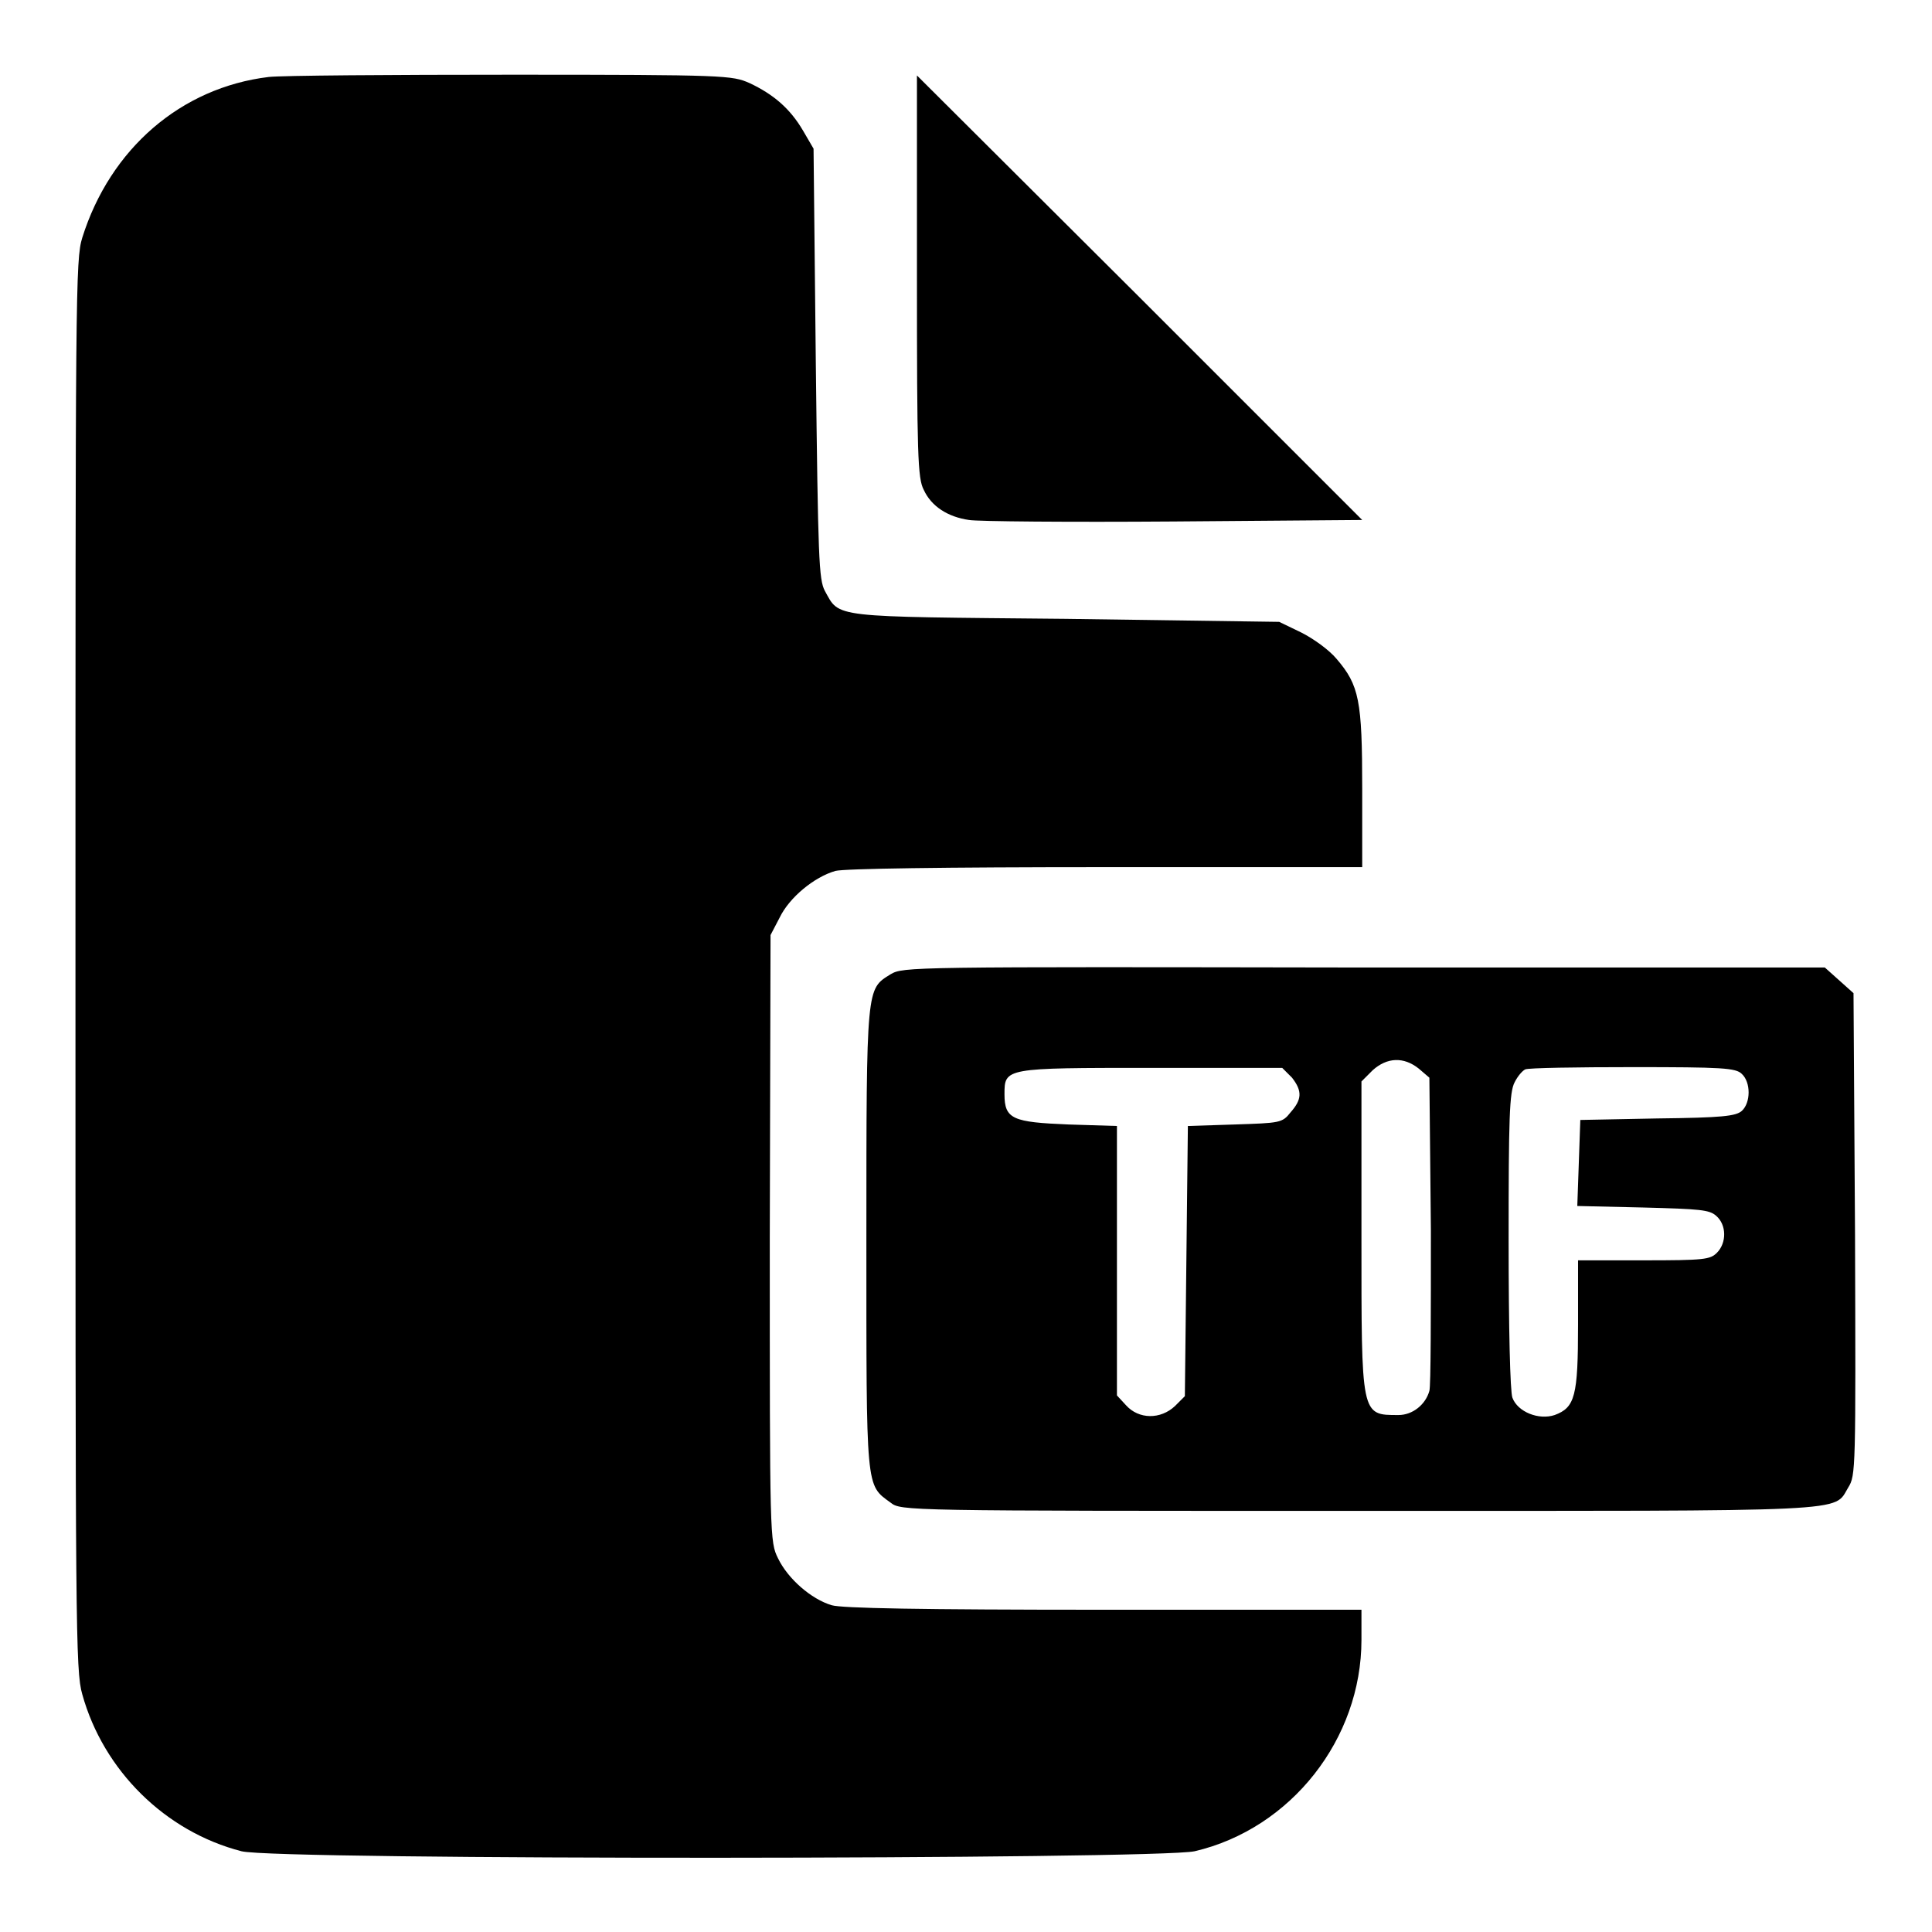
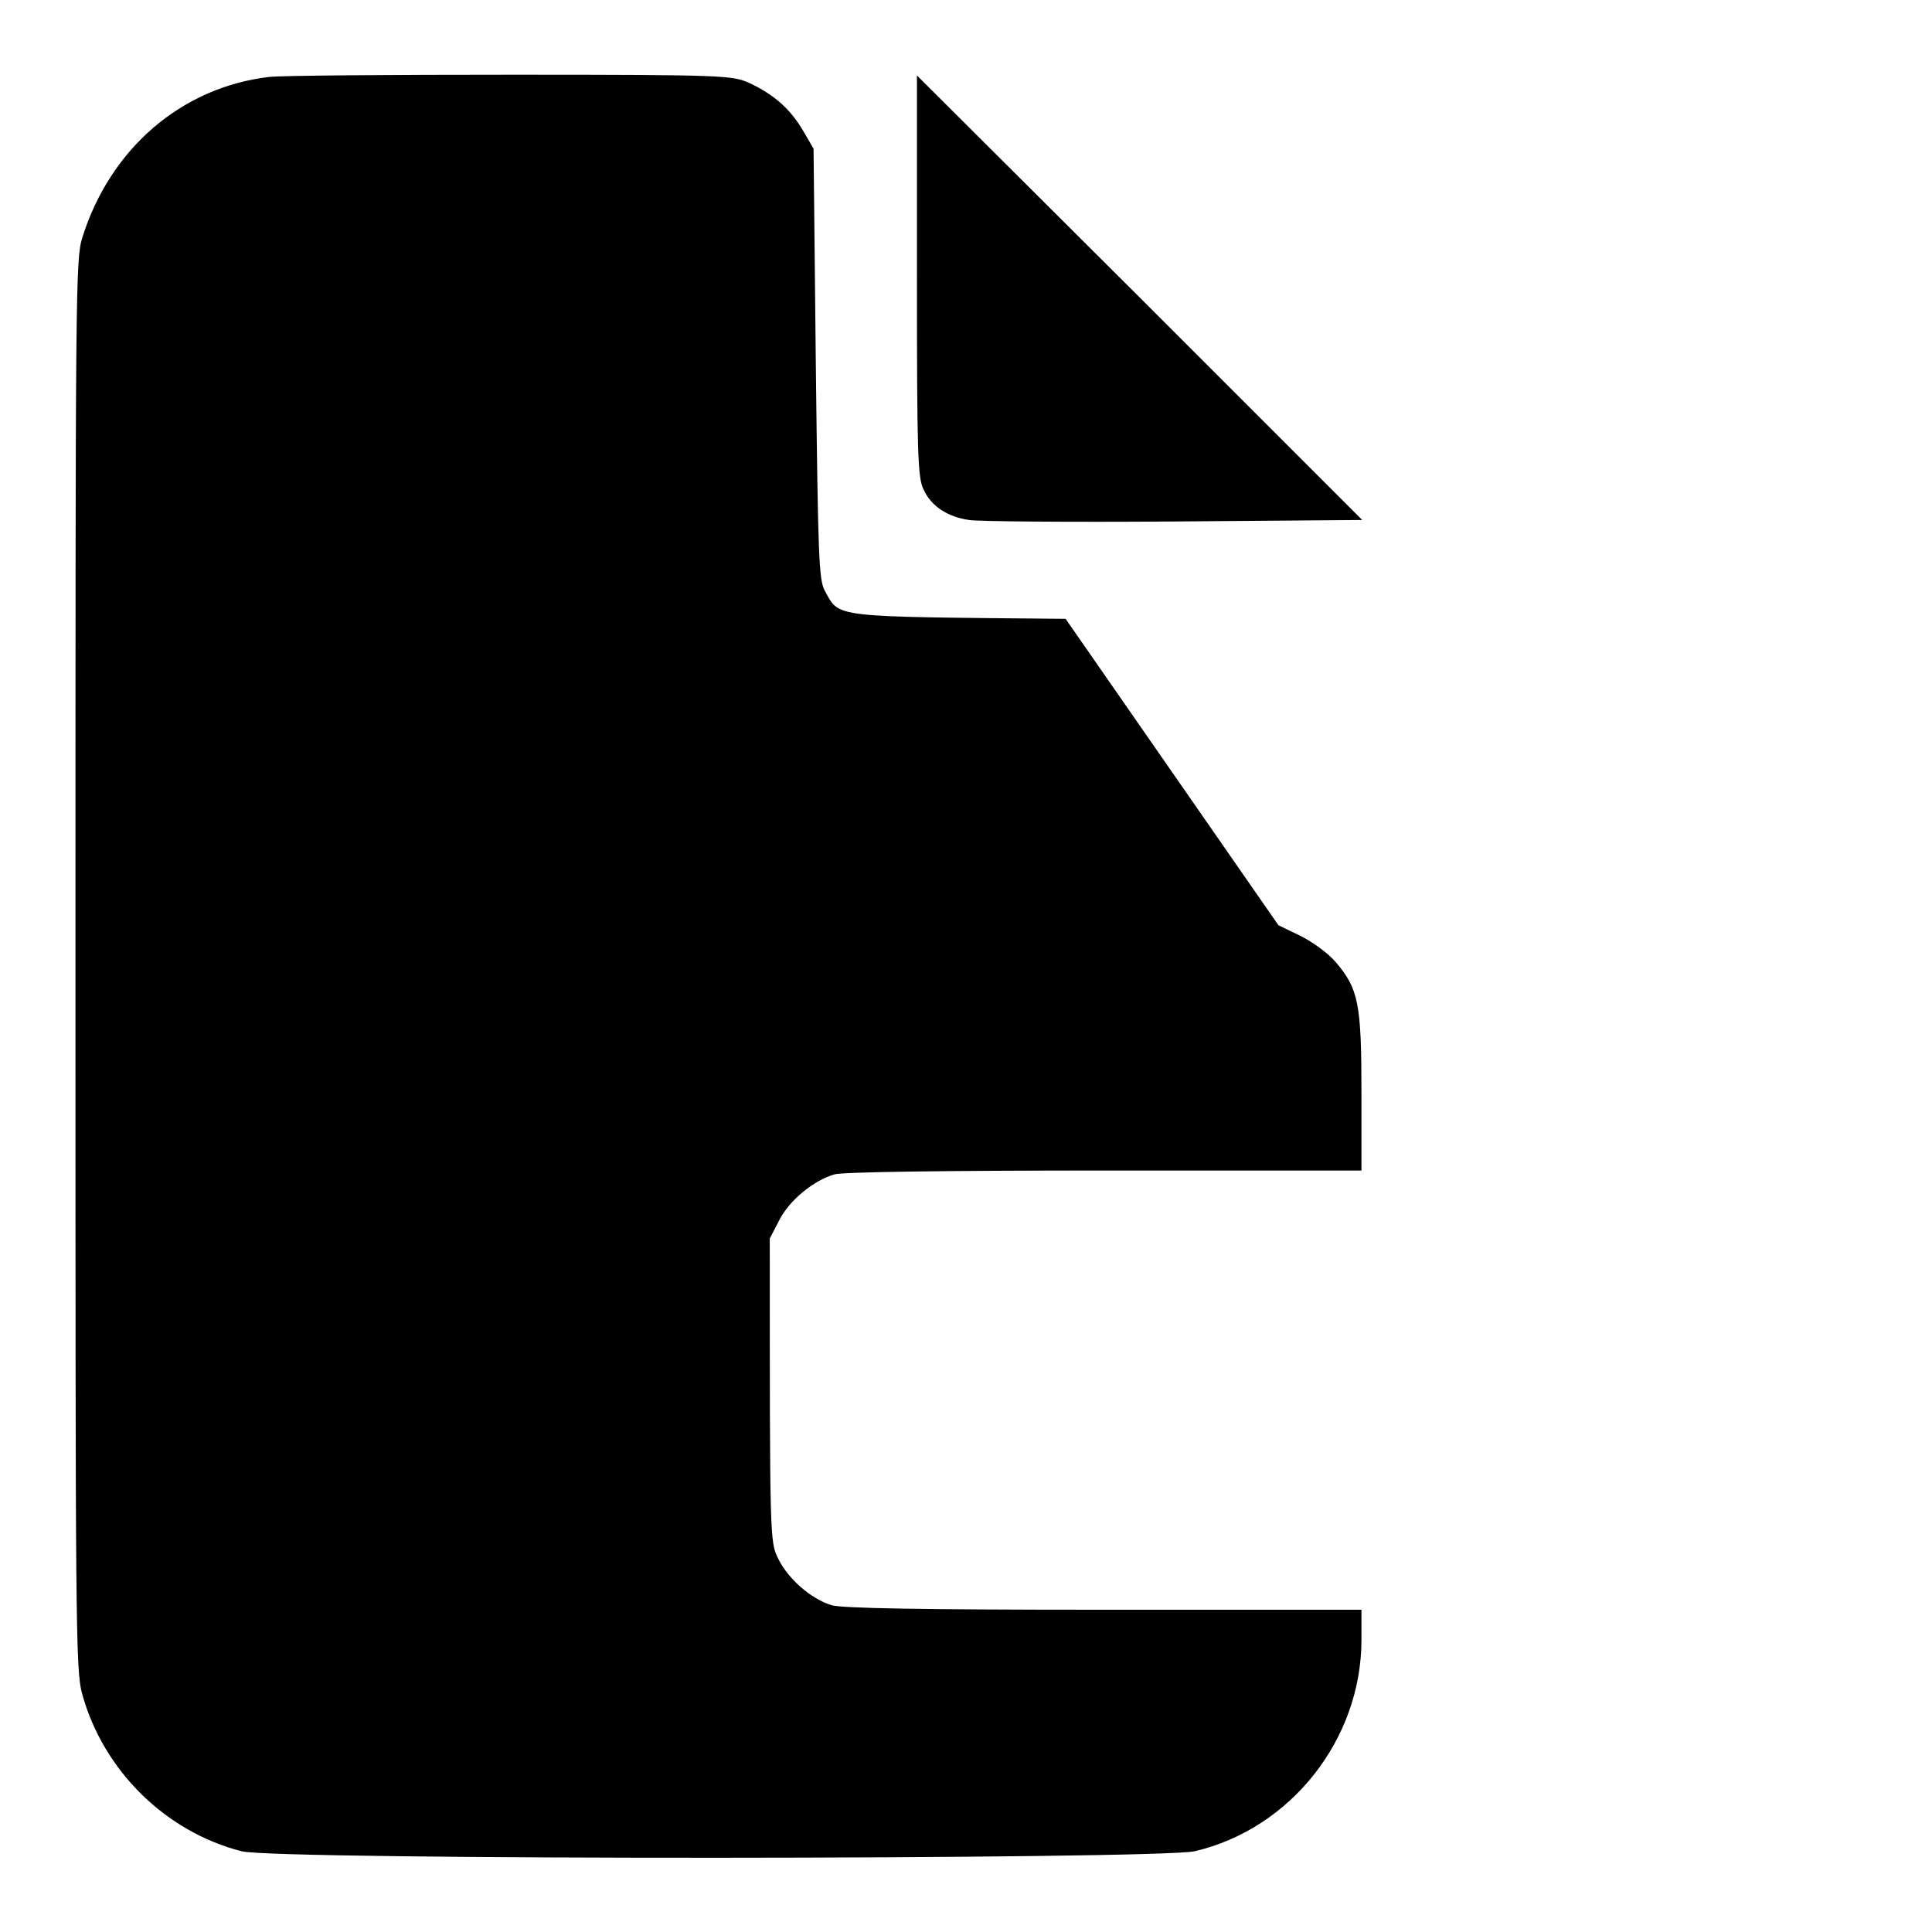
<svg xmlns="http://www.w3.org/2000/svg" version="1.1" x="0px" y="0px" viewBox="0 0 256 256" enable-background="new 0 0 256 256" xml:space="preserve">
  <g>
    <g>
      <g>
-         <path fill="#000000" d="M35.6,10.2C24,11.6,14.6,19.7,10.9,31.5C10,34.4,10,38.7,10,127.9c0,87.6,0,93.5,0.9,96.6c2.8,10.1,11,18.2,21.1,20.8c4.6,1.2,121.3,1.1,126.3,0c12.8-3,22.1-14.9,22.1-28v-4h-34.1c-24.5,0-34.8-0.2-36.1-0.6c-2.7-0.8-5.8-3.5-7.1-6.2c-1.1-2.2-1.1-2.7-1.1-42.4l0.1-40.2l1.2-2.3c1.3-2.7,4.6-5.4,7.4-6.2c1.2-0.3,14-0.5,35.9-0.5h33.9v-10.4c0-11.7-0.4-13.7-3.4-17.2c-1-1.2-3.1-2.7-4.7-3.5l-2.9-1.4L141.2,82c-31.3-0.3-29.9-0.1-31.9-3.7c-0.8-1.5-0.9-4.2-1.2-30.1l-0.3-28.5l-1.4-2.4c-1.7-2.9-3.9-4.8-7.1-6.3c-2.3-1-3-1.1-31.5-1.1C51.9,9.9,37.3,10,35.6,10.2z" />
+         <path fill="#000000" d="M35.6,10.2C24,11.6,14.6,19.7,10.9,31.5C10,34.4,10,38.7,10,127.9c0,87.6,0,93.5,0.9,96.6c2.8,10.1,11,18.2,21.1,20.8c4.6,1.2,121.3,1.1,126.3,0c12.8-3,22.1-14.9,22.1-28v-4h-34.1c-24.5,0-34.8-0.2-36.1-0.6c-2.7-0.8-5.8-3.5-7.1-6.2c-1.1-2.2-1.1-2.7-1.1-42.4l1.2-2.3c1.3-2.7,4.6-5.4,7.4-6.2c1.2-0.3,14-0.5,35.9-0.5h33.9v-10.4c0-11.7-0.4-13.7-3.4-17.2c-1-1.2-3.1-2.7-4.7-3.5l-2.9-1.4L141.2,82c-31.3-0.3-29.9-0.1-31.9-3.7c-0.8-1.5-0.9-4.2-1.2-30.1l-0.3-28.5l-1.4-2.4c-1.7-2.9-3.9-4.8-7.1-6.3c-2.3-1-3-1.1-31.5-1.1C51.9,9.9,37.3,10,35.6,10.2z" />
        <path fill="#000000" d="M121.5,36.6c0,23.7,0.1,26.8,0.9,28.3c1,2.2,3.2,3.6,6,4c1.1,0.2,13.3,0.3,27.1,0.2l25-0.2L151,39.4L121.5,10V36.6z" />
-         <path fill="#000000" d="M118,129.1c-3.2,2-3.2,1.4-3.2,35c0,33.5-0.1,32.6,3.2,35c1.4,1.1,1.6,1.1,62,1.1c66.4,0,62.9,0.2,64.9-3.1c1-1.6,1-2.3,0.9-33.6l-0.2-31.9l-1.9-1.7l-1.9-1.7h-61.1C120.4,128.1,119.7,128.1,118,129.1z M188,141.6l1.4,1.2l0.2,20.2c0,11.1,0,20.7-0.2,21.3c-0.5,1.8-2.2,3.2-4.1,3.2c-5,0-4.9,0.2-4.9-23.8v-20.4l1.5-1.5C183.8,140.1,186,140,188,141.6z M171.2,142.8c1.4,1.8,1.3,2.9-0.2,4.6c-1.1,1.4-1.4,1.4-7.4,1.6l-6.2,0.2l-0.2,17.9l-0.2,17.9l-1.3,1.3c-1.9,1.8-4.8,1.8-6.5-0.1l-1.2-1.3v-17.8v-17.9l-6.4-0.2c-7.4-0.3-8.5-0.7-8.5-4c0-3.5,0-3.5,19.5-3.5h17.3L171.2,142.8z M230.8,142.3c1.2,1.1,1.2,3.8,0,4.9c-0.8,0.7-2.6,0.9-11.2,1l-10.2,0.2l-0.2,5.7l-0.2,5.7l8.7,0.2c7.6,0.2,8.8,0.3,9.7,1.1c1.4,1.2,1.4,3.6,0.1,4.9c-0.9,0.9-1.7,1-9.7,1h-8.7v8.5c0,9.5-0.4,11-3.1,12c-2.1,0.7-4.9-0.4-5.6-2.3c-0.3-0.8-0.5-9.2-0.5-20.8c0-16.2,0.1-19.7,0.8-21c0.4-0.8,1-1.5,1.4-1.7c0.4-0.2,6.8-0.3,14.2-0.3C228.2,141.4,230,141.5,230.8,142.3z" />
      </g>
    </g>
  </g>
</svg>